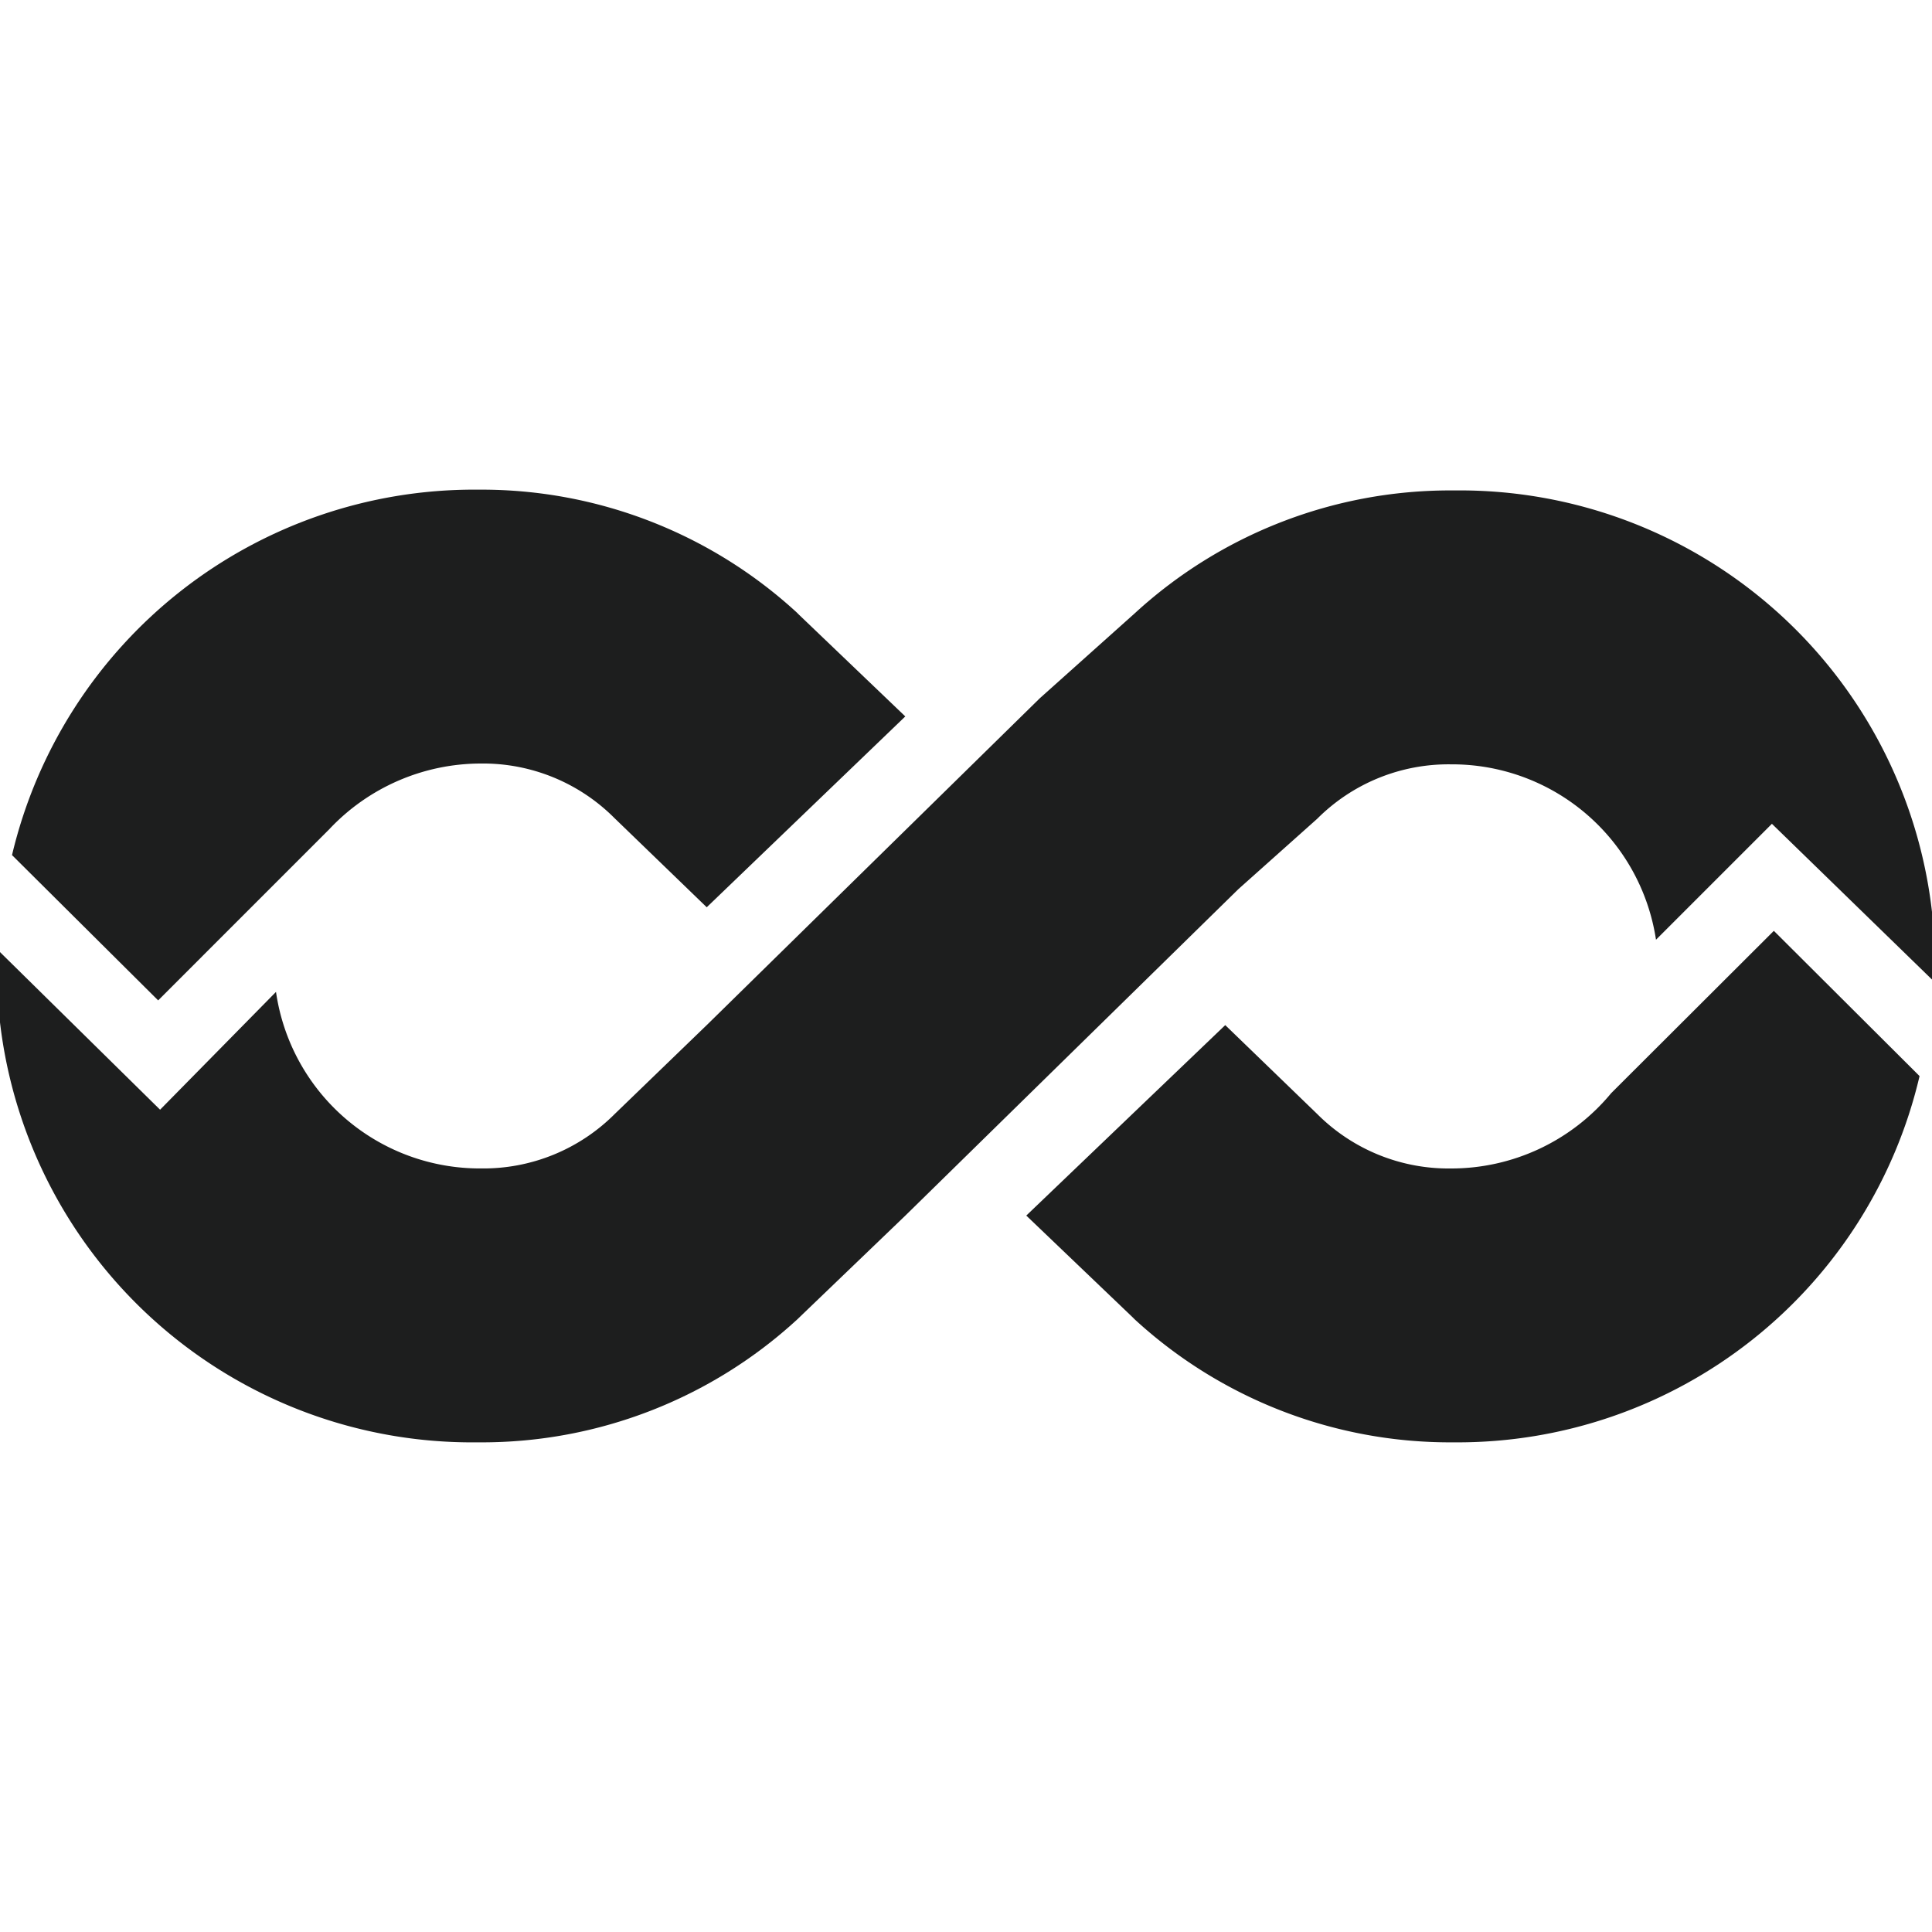
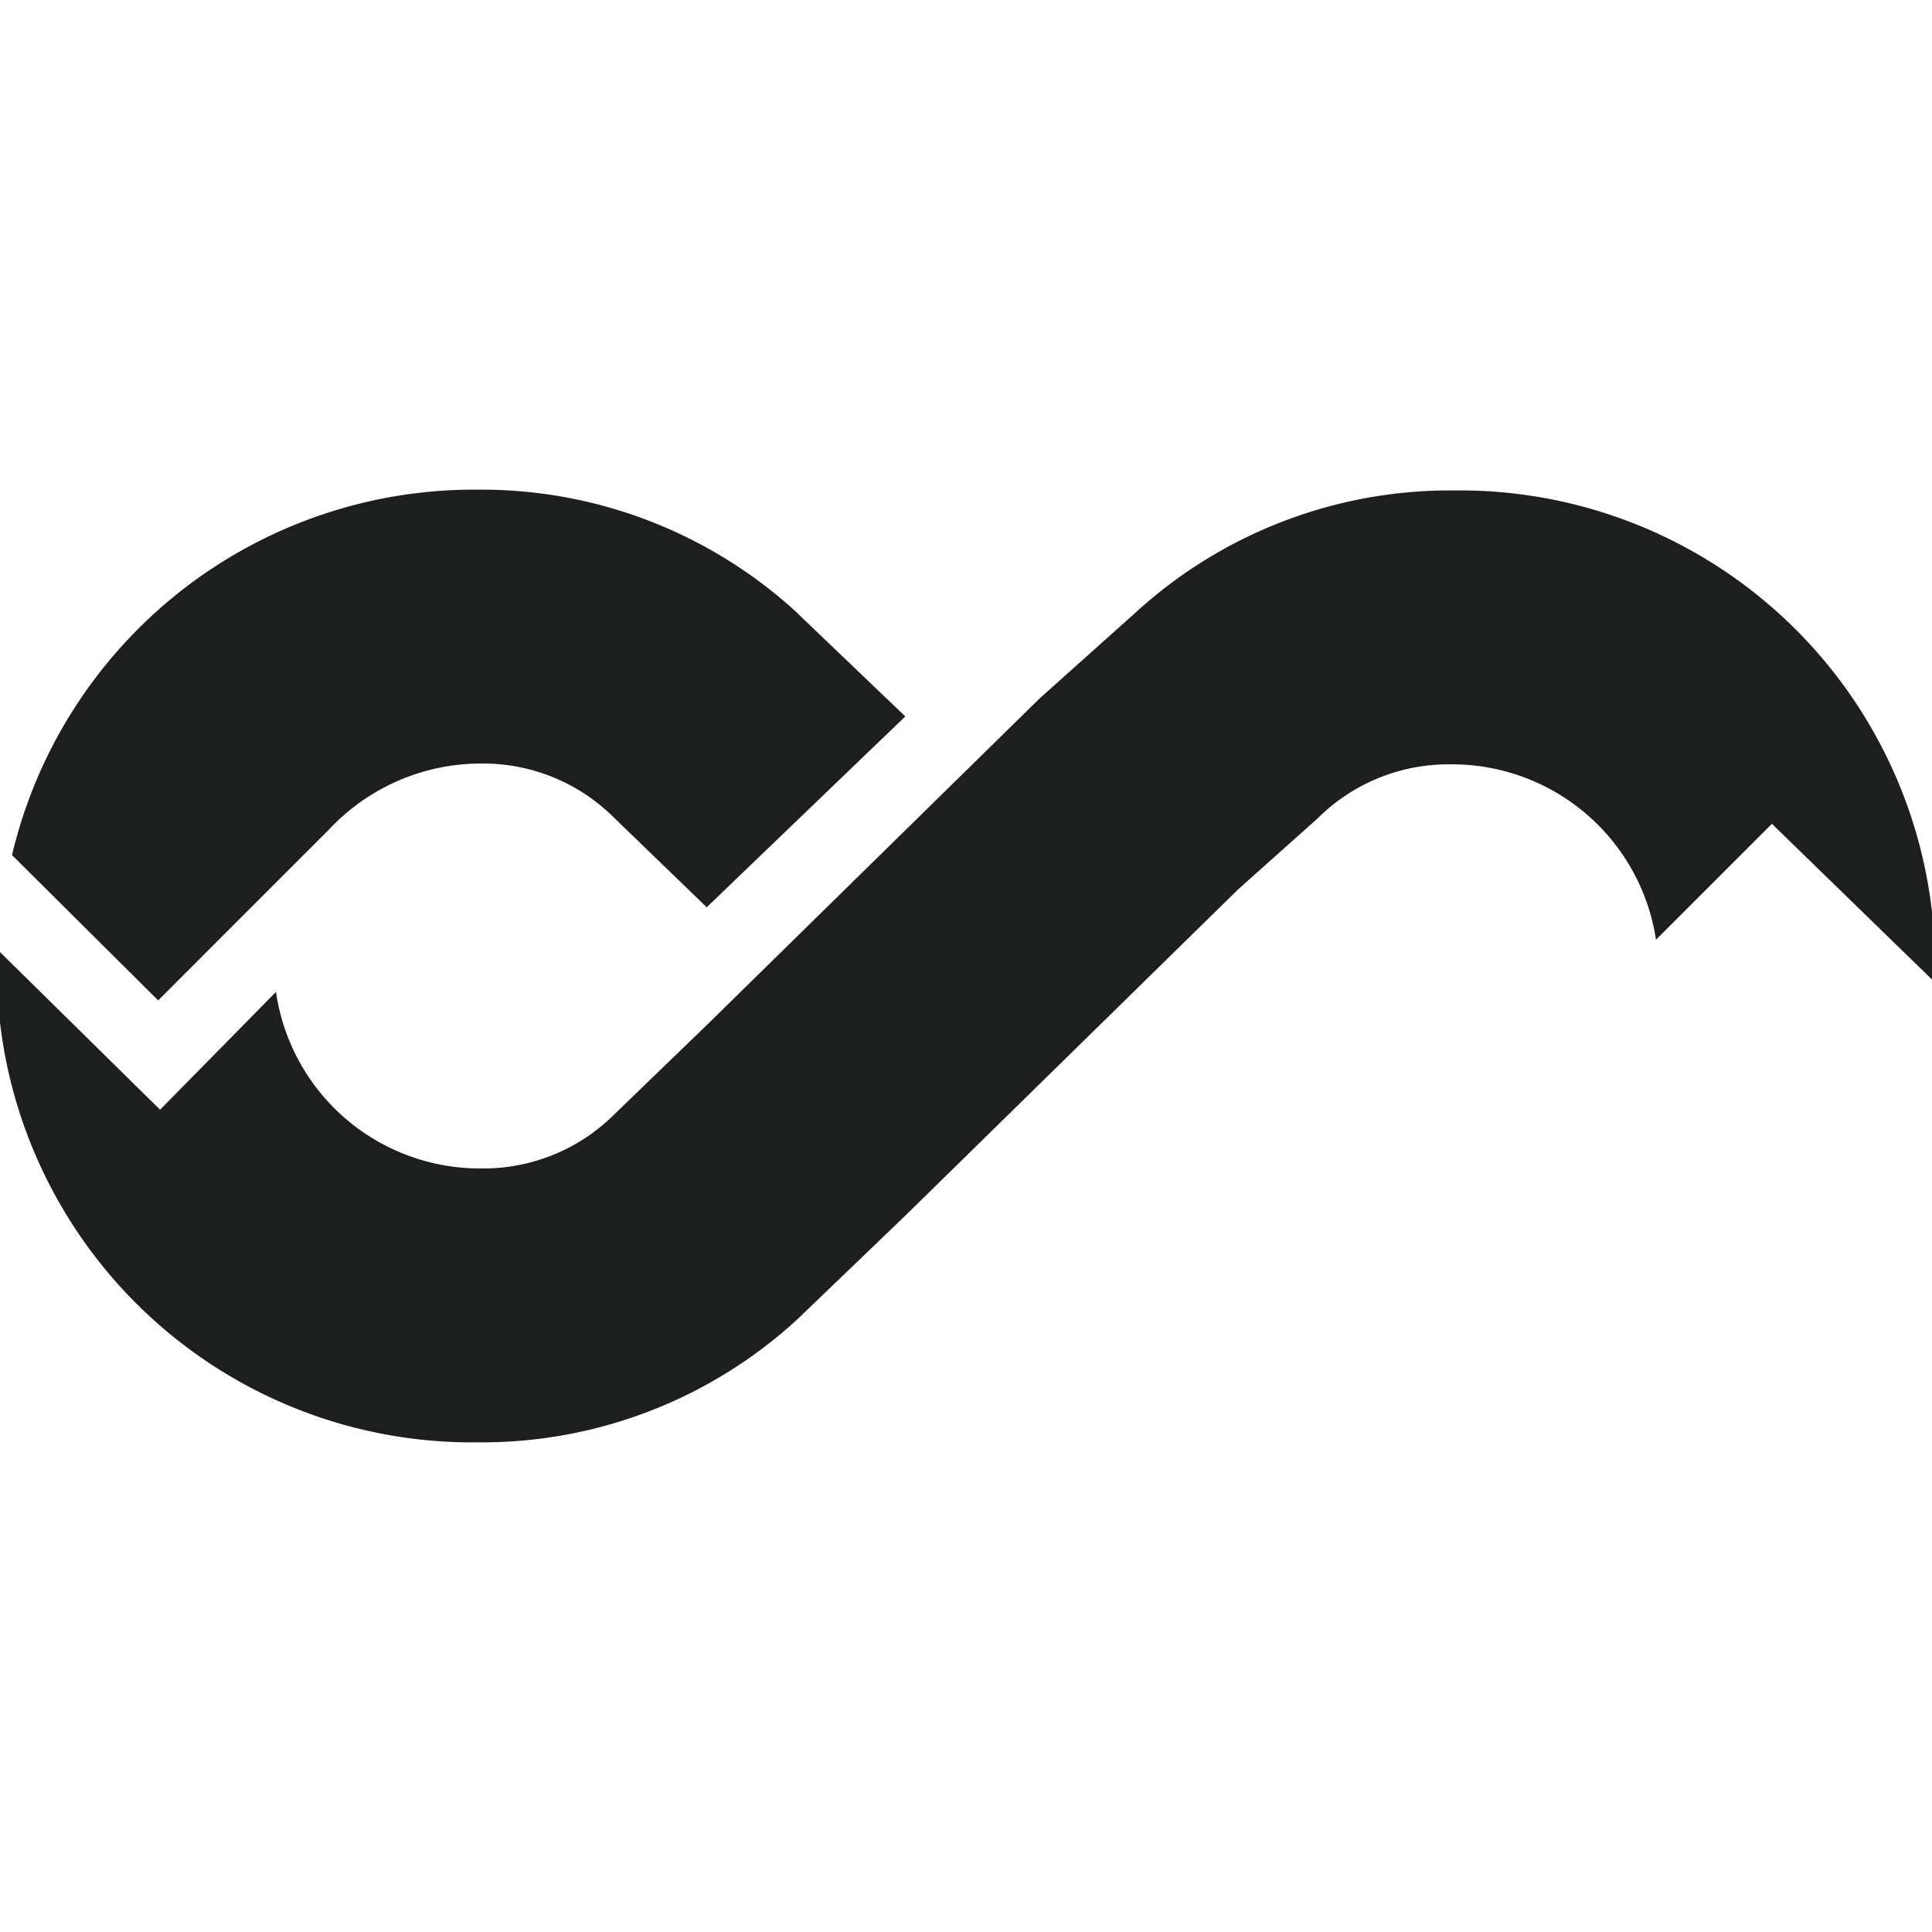
<svg xmlns="http://www.w3.org/2000/svg" viewBox="0 0 50 50">
  <defs>
    <style>.a{fill:#1d1e1e;}</style>
  </defs>
  <path class="a" d="M4.093,25.89l4.429-4.43h0a5.39,5.39,0,0,1,3.92-1.7A4.8,4.8,0,0,1,15.9,21.17l2.39,2.31,5.139-4.939-2.749-2.63-.06-.06a12.061,12.061,0,0,0-8.179-3.179h-.13a12.287,12.287,0,0,0-12,9.458Z" />
  <path class="a" d="M34.089,21.19a4.8,4.8,0,0,1,3.459-1.409,5.338,5.338,0,0,1,5.309,4.539l3-3L50,25.35h0a.655.655,0,0,0,0-.14v-.32a.655.655,0,0,0,0-.14V23.6A12.3,12.3,0,0,0,37.678,12.692h-.13a12.061,12.061,0,0,0-8.179,3.179l-2.459,2.2L18.3,26.52l-2.39,2.309a4.8,4.8,0,0,1-3.459,1.41A5.329,5.329,0,0,1,7.143,25.67l-3,3.049L0,24.64v.07a.655.655,0,0,0,0,.14v.32a.655.655,0,0,0,0,.14v1.15A12.3,12.3,0,0,0,12.322,37.328h.13a12.057,12.057,0,0,0,8.179-3.18l2.8-2.689,8.619-8.449Z" />
-   <path class="a" d="M45.907,24.09l-4.209,4.2a5.37,5.37,0,0,1-4.15,1.95,4.8,4.8,0,0,1-3.459-1.41l-2.38-2.3L26.56,31.459l2.749,2.629.06.06a12.057,12.057,0,0,0,8.179,3.18h.13a12.278,12.278,0,0,0,12-9.479Z" />
</svg>